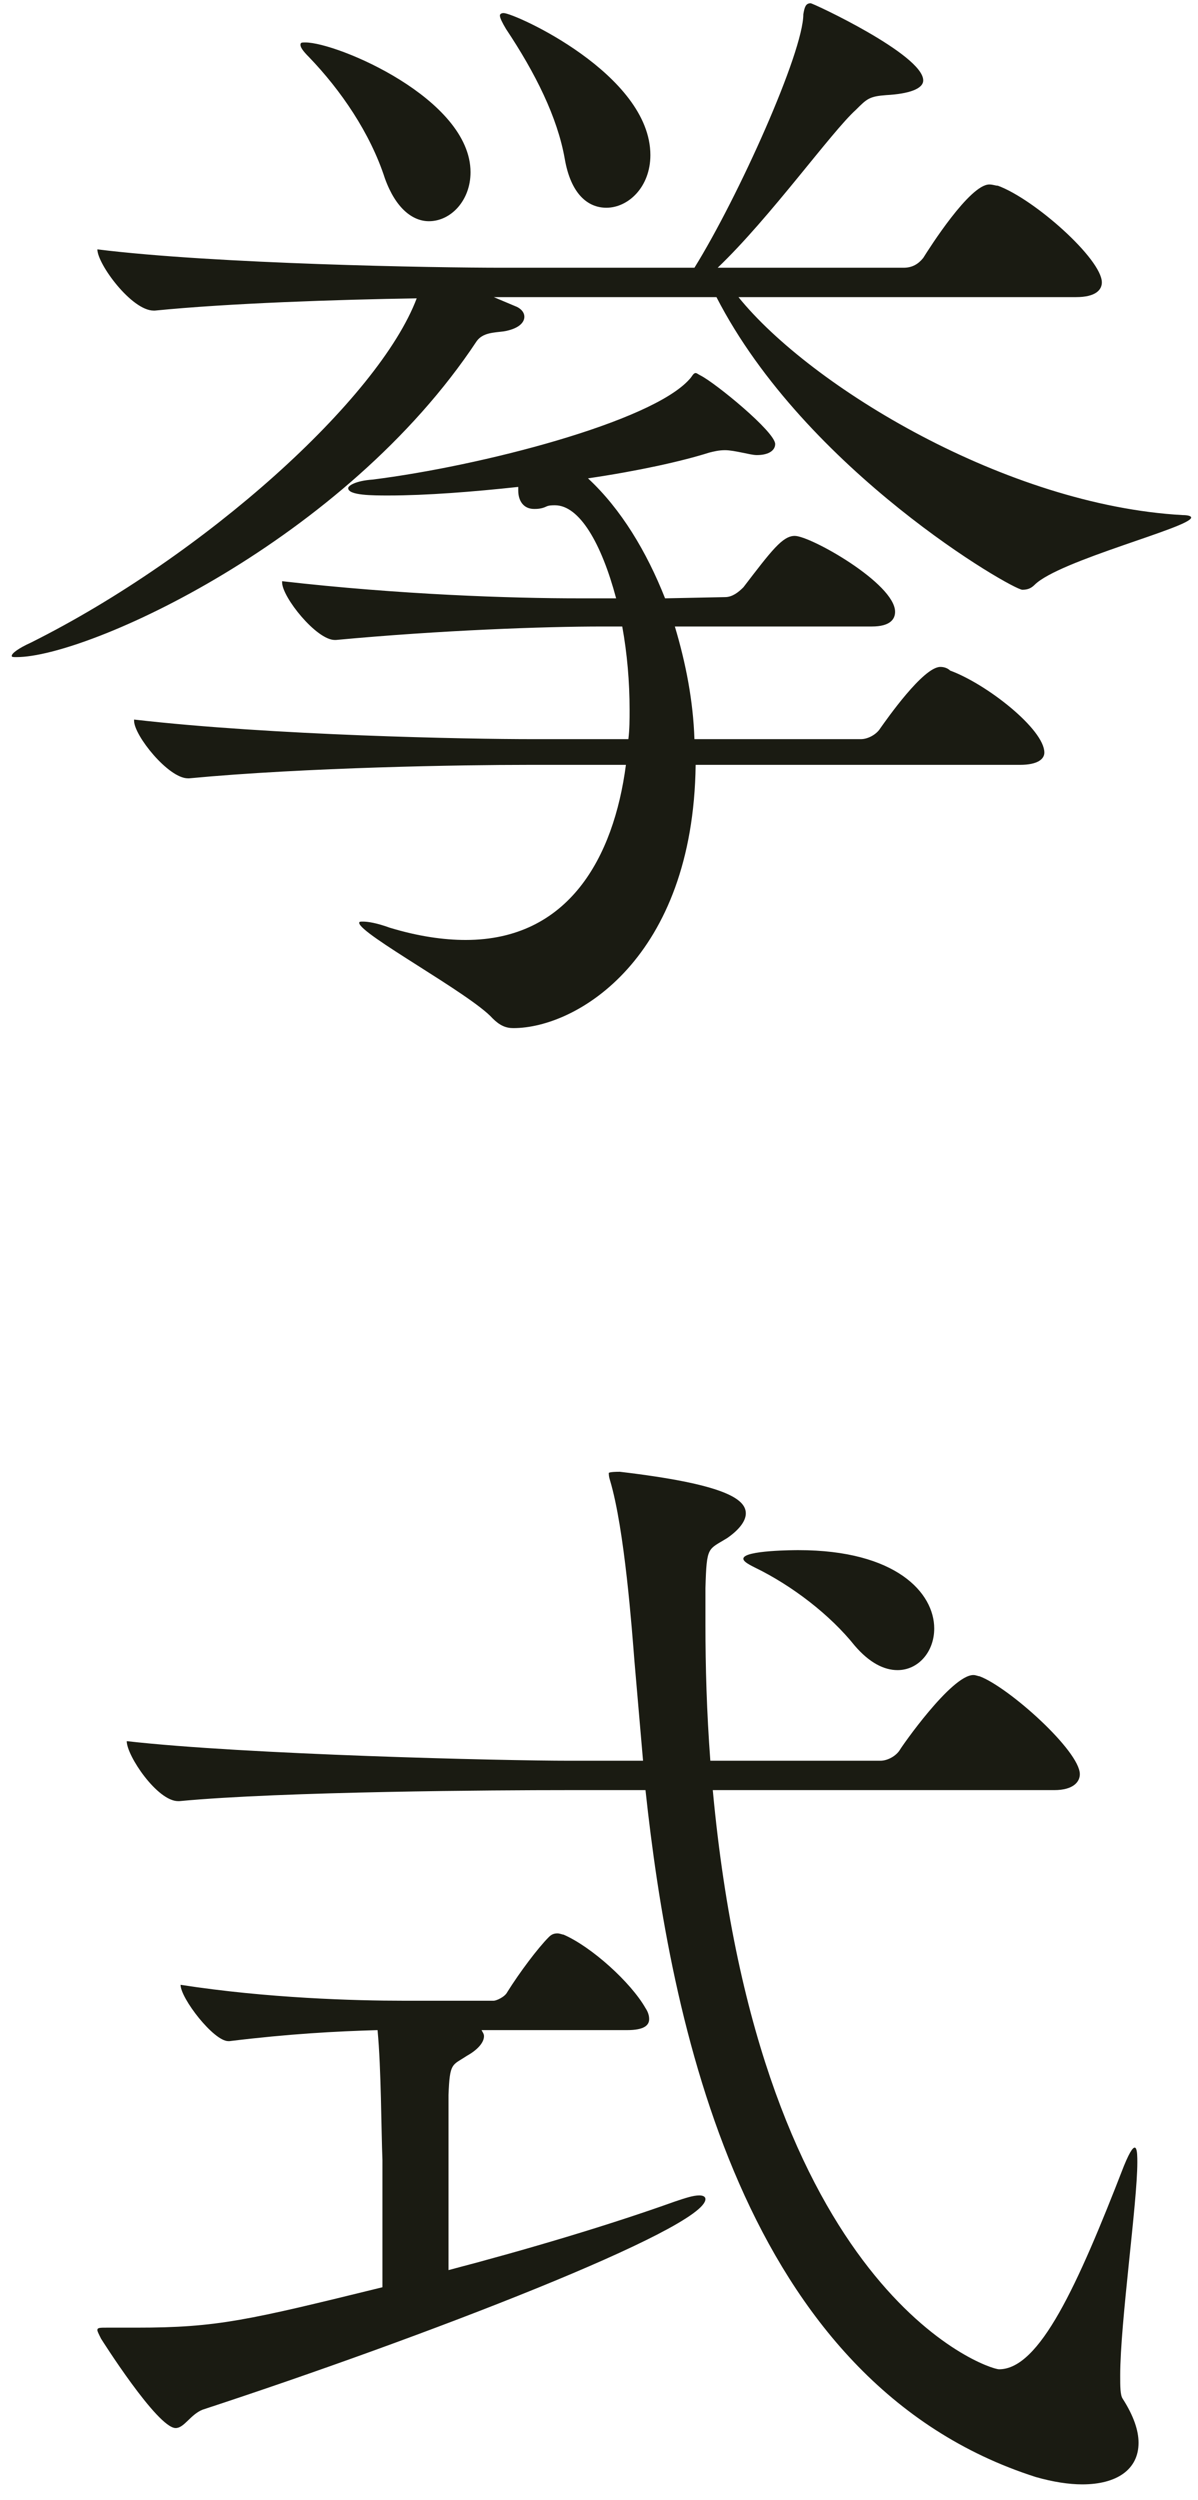
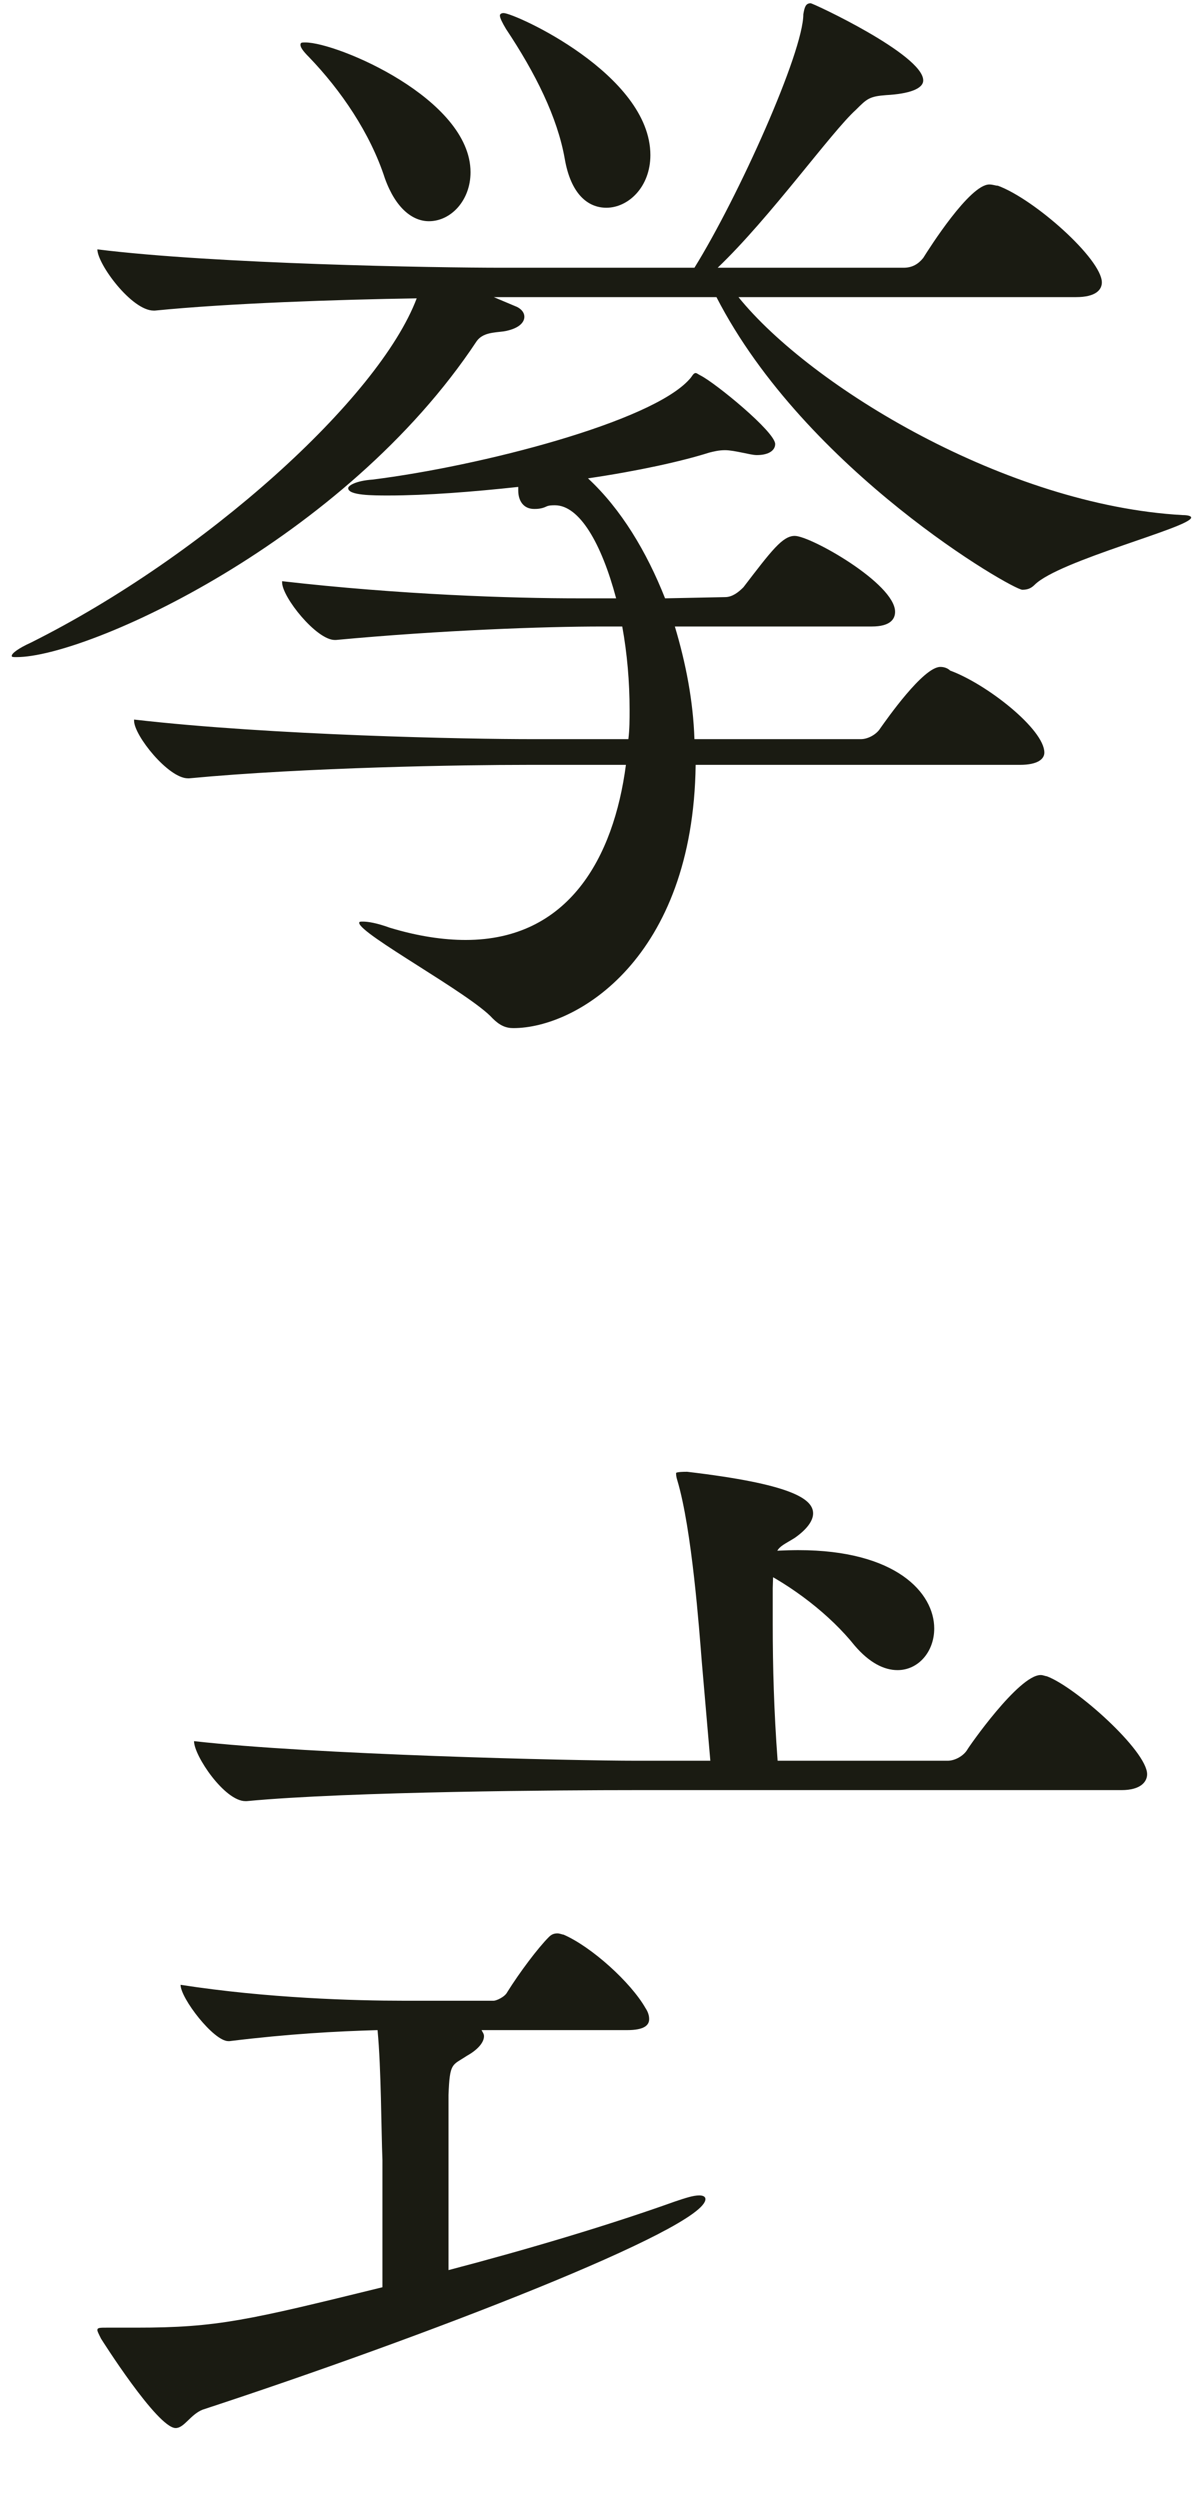
<svg xmlns="http://www.w3.org/2000/svg" fill="none" height="98" viewBox="0 0 47 98" width="47">
-   <path d="m40.012 29.984h-12.72c-.096 7.584-4.656 10.32-7.152 10.32-.288 0-.528-.096-.816-.384-.864-.96-5.232-3.312-5.232-3.744 0-.048.048-.048.144-.048.192 0 .528.048 1.056.24 1.104.336 2.112.48 2.976.48 4.032 0 5.808-3.216 6.288-6.864h-3.888c-2.448 0-8.688.096-13.248.528 0 0 0 0-.048 0-.768 0-2.112-1.68-2.112-2.256 0-.048 0-.048 0-.048 5.424.624 13.104.768 15.648.768h3.744c.048-.384.048-.768.048-1.152 0-1.104-.096-2.208-.288-3.264h-.768c-2.304 0-6.336.144-10.464.528 0 0 0 0-.048 0-.72 0-2.064-1.68-2.064-2.256 0-.048 0-.048 0-.048 4.608.528 8.976.672 11.664.672h1.152.288c-.576-2.16-1.44-3.648-2.4-3.648-.096 0-.24 0-.336.048-.192.096-.384.096-.48.096-.432 0-.624-.336-.624-.72 0-.048 0-.096 0-.144-1.776.192-3.6.336-5.088.336-.624 0-1.584 0-1.584-.288 0-.096.288-.288.96-.336 4.224-.528 10.944-2.256 12.432-3.936.096-.096.144-.24.24-.24.048 0 .096.048.192.096.576.288 2.928 2.208 2.928 2.688 0 .24-.24.432-.72.432-.144 0-.336-.048-.576-.096s-.48-.096-.672-.096c-.24 0-.432.048-.624.096-1.056.336-2.784.72-4.752 1.008 1.296 1.2 2.304 2.88 3.024 4.704l2.352-.048c.288 0 .528-.192.72-.384 1.104-1.44 1.536-2.016 2.016-2.016.624 0 3.936 1.872 3.936 2.976 0 .288-.192.576-.912.576h-7.728c.432 1.44.72 2.928.768 4.416h6.528c.288 0 .624-.192.768-.432.24-.336 1.68-2.4 2.352-2.4.144 0 .288.048.384.144 1.44.528 3.696 2.304 3.696 3.216 0 .24-.24.48-.96.48zm2.208-18.336h-13.248c2.832 3.504 10.512 8.16 17.424 8.544.24 0 .336.048.336.096 0 .384-5.184 1.68-6.144 2.64-.144.144-.288.192-.48.192-.384 0-8.496-4.656-12-11.472h-8.736l.912.384c.192.096.288.24.288.384 0 .24-.24.48-.816.576-.384.048-.816.048-1.056.384-5.184 7.824-15.264 12.384-18.048 12.384-.144 0-.192 0-.192-.048 0-.096.24-.288.768-.528 6.816-3.408 13.632-9.552 15.12-13.488-3.12.048-7.392.192-10.272.48 0 0 0 0-.048 0-.864 0-2.208-1.824-2.208-2.4 4.656.576 13.248.72 15.888.72h7.536c1.728-2.784 4.272-8.448 4.272-9.936.048-.288.096-.432.288-.432.096 0 4.416 2.016 4.416 3.024 0 .336-.576.528-1.44.576-.672.048-.768.144-1.2.576-.96.864-3.36 4.224-5.424 6.192h7.296c.336 0 .576-.144.768-.384.24-.384 1.824-2.88 2.592-2.88.144 0 .24.048.336.048 1.44.528 4.08 2.88 4.08 3.792 0 .288-.24.576-1.008.576zm-18.432-3.504c-.72 0-1.392-.528-1.632-1.92-.288-1.632-1.152-3.36-2.304-5.088-.144-.24-.24-.432-.24-.528 0-.048.048-.096.144-.096.432 0 5.76 2.4 5.76 5.568 0 1.248-.864 2.064-1.728 2.064zm-6.96.528c-.624 0-1.296-.48-1.728-1.68-.576-1.776-1.728-3.456-2.976-4.752-.24-.24-.336-.384-.336-.48s.048-.096.192-.096c1.248 0 6.48 2.208 6.48 5.088 0 1.104-.768 1.92-1.632 1.92zm24.528 61.504h-13.392c1.824 19.68 10.752 22.704 11.232 22.704 1.584 0 3.072-3.264 4.896-7.968.528-1.296.528-.528.528-.144 0 1.584-.672 6.288-.672 8.352 0 .432 0 .768.096.912.432.672.624 1.248.624 1.728 0 1.056-.864 1.632-2.208 1.632-.528 0-1.152-.096-1.824-.288-11.568-3.696-14.352-18-15.312-26.928h-3.168c-2.496 0-11.088.048-15.12.432h-.048c-.816 0-2.016-1.776-2.016-2.352 4.656.528 14.784.768 17.376.768h2.88l-.336-3.888c-.096-1.2-.384-5.184-.96-7.104-.048-.144-.048-.24-.048-.288 0 0 0-.048.432-.048 4.08.48 4.944 1.056 4.944 1.632 0 .288-.24.624-.72.96-.768.48-.816.288-.864 1.968v1.44c0 1.632.048 3.408.192 5.328h6.672c.288 0 .624-.192.768-.432.048-.096 2.016-2.928 2.88-2.928.096 0 .192.048.24.048 1.152.432 3.936 2.928 3.936 3.84 0 .288-.24.624-1.008.624zm-16.752 9.408h-5.712c.048.096.096.144.096.24 0 .24-.24.528-.672.768-.576.384-.672.24-.72 1.536v6.864c3.12-.816 6.336-1.776 8.88-2.688.432-.144.72-.24.96-.24.144 0 .24.048.24.144 0 1.152-11.088 5.424-19.728 8.256-.48.192-.72.72-1.056.72-.72 0-2.928-3.504-2.928-3.504-.096-.192-.144-.288-.144-.336 0-.096.096-.096.384-.096h1.152c3.168 0 4.368-.288 9.648-1.584 0-4.992 0-4.992 0-4.992-.048-1.152-.048-3.6-.192-5.088-1.632.048-3.456.144-5.808.432 0 0 0 0-.048 0-.576 0-1.872-1.68-1.872-2.208 3.408.528 6.864.624 8.736.624h3.552c.096 0 .432-.144.528-.336.48-.768 1.2-1.728 1.632-2.16.096-.096.192-.144.336-.144.096 0 .192.048.24.048 1.104.48 2.64 1.872 3.216 2.88.096.144.144.288.144.432 0 .24-.192.432-.864.432zm10.608-14.112c-.528 0-1.104-.288-1.68-.96-.96-1.2-2.448-2.352-3.936-3.072-.288-.144-.432-.24-.432-.336 0-.336 2.064-.336 2.16-.336 3.84 0 5.328 1.68 5.328 3.072 0 .912-.624 1.632-1.44 1.632z" fill="#1a1b12" />
+   <path d="m40.012 29.984h-12.72c-.096 7.584-4.656 10.32-7.152 10.32-.288 0-.528-.096-.816-.384-.864-.96-5.232-3.312-5.232-3.744 0-.048.048-.048.144-.048.192 0 .528.048 1.056.24 1.104.336 2.112.48 2.976.48 4.032 0 5.808-3.216 6.288-6.864h-3.888c-2.448 0-8.688.096-13.248.528 0 0 0 0-.048 0-.768 0-2.112-1.68-2.112-2.256 0-.048 0-.048 0-.048 5.424.624 13.104.768 15.648.768h3.744c.048-.384.048-.768.048-1.152 0-1.104-.096-2.208-.288-3.264h-.768c-2.304 0-6.336.144-10.464.528 0 0 0 0-.048 0-.72 0-2.064-1.68-2.064-2.256 0-.048 0-.048 0-.048 4.608.528 8.976.672 11.664.672h1.152.288c-.576-2.16-1.44-3.648-2.4-3.648-.096 0-.24 0-.336.048-.192.096-.384.096-.48.096-.432 0-.624-.336-.624-.72 0-.048 0-.096 0-.144-1.776.192-3.6.336-5.088.336-.624 0-1.584 0-1.584-.288 0-.096.288-.288.96-.336 4.224-.528 10.944-2.256 12.432-3.936.096-.096.144-.24.24-.24.048 0 .096.048.192.096.576.288 2.928 2.208 2.928 2.688 0 .24-.24.432-.72.432-.144 0-.336-.048-.576-.096s-.48-.096-.672-.096c-.24 0-.432.048-.624.096-1.056.336-2.784.72-4.752 1.008 1.296 1.2 2.304 2.88 3.024 4.704l2.352-.048c.288 0 .528-.192.72-.384 1.104-1.44 1.536-2.016 2.016-2.016.624 0 3.936 1.872 3.936 2.976 0 .288-.192.576-.912.576h-7.728c.432 1.44.72 2.928.768 4.416h6.528c.288 0 .624-.192.768-.432.24-.336 1.68-2.4 2.352-2.4.144 0 .288.048.384.144 1.44.528 3.696 2.304 3.696 3.216 0 .24-.24.48-.96.48zm2.208-18.336h-13.248c2.832 3.504 10.512 8.16 17.424 8.544.24 0 .336.048.336.096 0 .384-5.184 1.68-6.144 2.64-.144.144-.288.192-.48.192-.384 0-8.496-4.656-12-11.472h-8.736l.912.384c.192.096.288.24.288.384 0 .24-.24.48-.816.576-.384.048-.816.048-1.056.384-5.184 7.824-15.264 12.384-18.048 12.384-.144 0-.192 0-.192-.048 0-.096.24-.288.768-.528 6.816-3.408 13.632-9.552 15.12-13.488-3.12.048-7.392.192-10.272.48 0 0 0 0-.048 0-.864 0-2.208-1.824-2.208-2.4 4.656.576 13.248.72 15.888.72h7.536c1.728-2.784 4.272-8.448 4.272-9.936.048-.288.096-.432.288-.432.096 0 4.416 2.016 4.416 3.024 0 .336-.576.528-1.44.576-.672.048-.768.144-1.2.576-.96.864-3.36 4.224-5.424 6.192h7.296c.336 0 .576-.144.768-.384.24-.384 1.824-2.88 2.592-2.88.144 0 .24.048.336.048 1.44.528 4.08 2.88 4.08 3.792 0 .288-.24.576-1.008.576zm-18.432-3.504c-.72 0-1.392-.528-1.632-1.92-.288-1.632-1.152-3.36-2.304-5.088-.144-.24-.24-.432-.24-.528 0-.048.048-.096.144-.096.432 0 5.76 2.4 5.76 5.568 0 1.248-.864 2.064-1.728 2.064zm-6.96.528c-.624 0-1.296-.48-1.728-1.68-.576-1.776-1.728-3.456-2.976-4.752-.24-.24-.336-.384-.336-.48s.048-.096.192-.096c1.248 0 6.48 2.208 6.48 5.088 0 1.104-.768 1.92-1.632 1.92zm24.528 61.504h-13.392h-3.168c-2.496 0-11.088.048-15.12.432h-.048c-.816 0-2.016-1.776-2.016-2.352 4.656.528 14.784.768 17.376.768h2.88l-.336-3.888c-.096-1.2-.384-5.184-.96-7.104-.048-.144-.048-.24-.048-.288 0 0 0-.048.432-.048 4.08.48 4.944 1.056 4.944 1.632 0 .288-.24.624-.72.96-.768.48-.816.288-.864 1.968v1.44c0 1.632.048 3.408.192 5.328h6.672c.288 0 .624-.192.768-.432.048-.096 2.016-2.928 2.88-2.928.096 0 .192.048.24.048 1.152.432 3.936 2.928 3.936 3.84 0 .288-.24.624-1.008.624zm-16.752 9.408h-5.712c.048.096.096.144.096.24 0 .24-.24.528-.672.768-.576.384-.672.24-.72 1.536v6.864c3.12-.816 6.336-1.776 8.88-2.688.432-.144.72-.24.96-.24.144 0 .24.048.24.144 0 1.152-11.088 5.424-19.728 8.256-.48.192-.72.72-1.056.72-.72 0-2.928-3.504-2.928-3.504-.096-.192-.144-.288-.144-.336 0-.096.096-.096.384-.096h1.152c3.168 0 4.368-.288 9.648-1.584 0-4.992 0-4.992 0-4.992-.048-1.152-.048-3.6-.192-5.088-1.632.048-3.456.144-5.808.432 0 0 0 0-.048 0-.576 0-1.872-1.68-1.872-2.208 3.408.528 6.864.624 8.736.624h3.552c.096 0 .432-.144.528-.336.48-.768 1.2-1.728 1.632-2.16.096-.096.192-.144.336-.144.096 0 .192.048.24.048 1.104.48 2.64 1.872 3.216 2.88.096.144.144.288.144.432 0 .24-.192.432-.864.432zm10.608-14.112c-.528 0-1.104-.288-1.68-.96-.96-1.2-2.448-2.352-3.936-3.072-.288-.144-.432-.24-.432-.336 0-.336 2.064-.336 2.16-.336 3.84 0 5.328 1.68 5.328 3.072 0 .912-.624 1.632-1.44 1.632z" fill="#1a1b12" />
</svg>